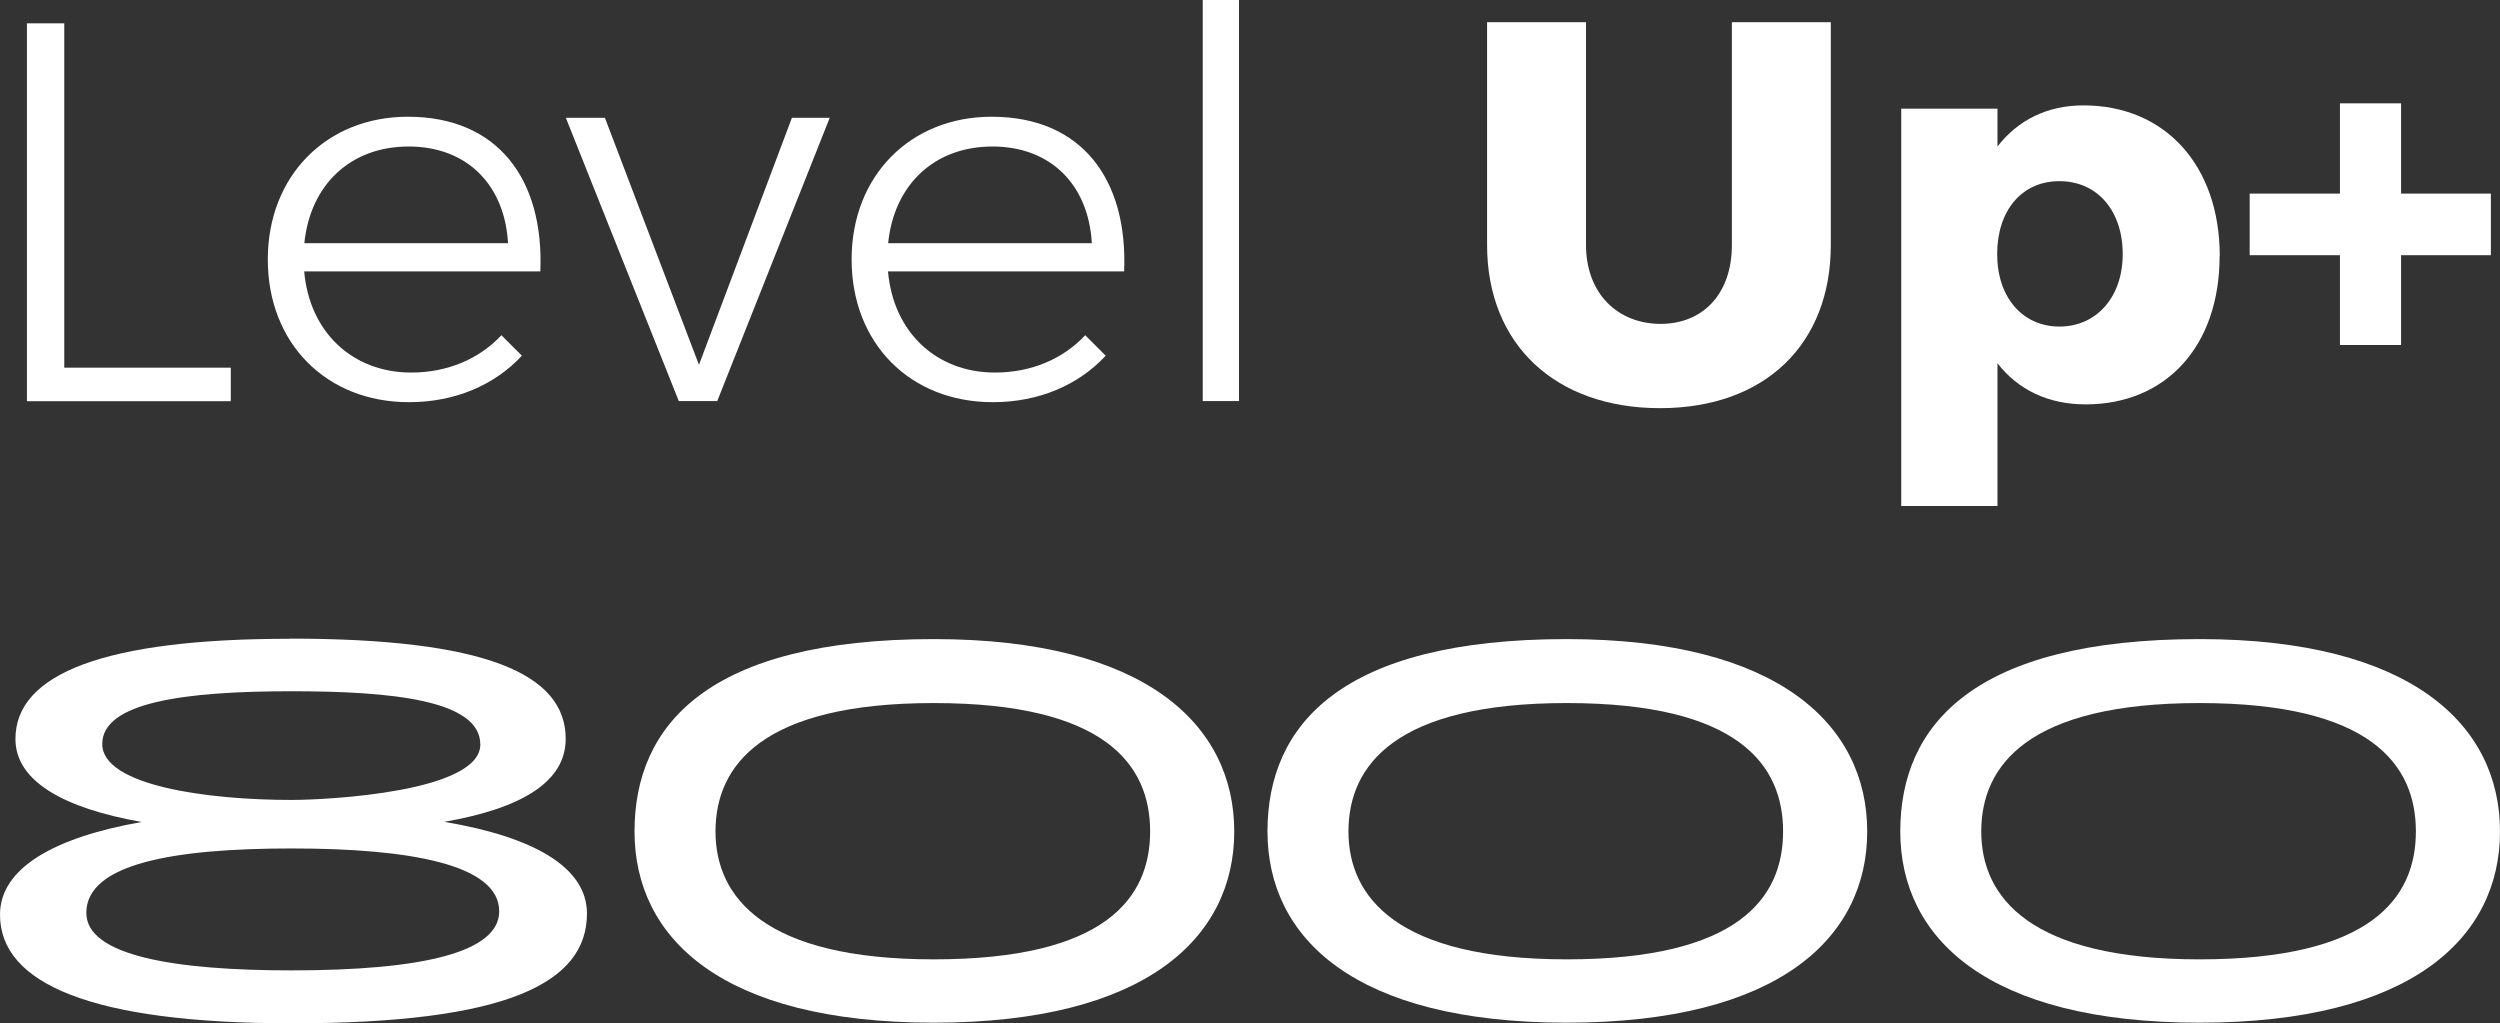
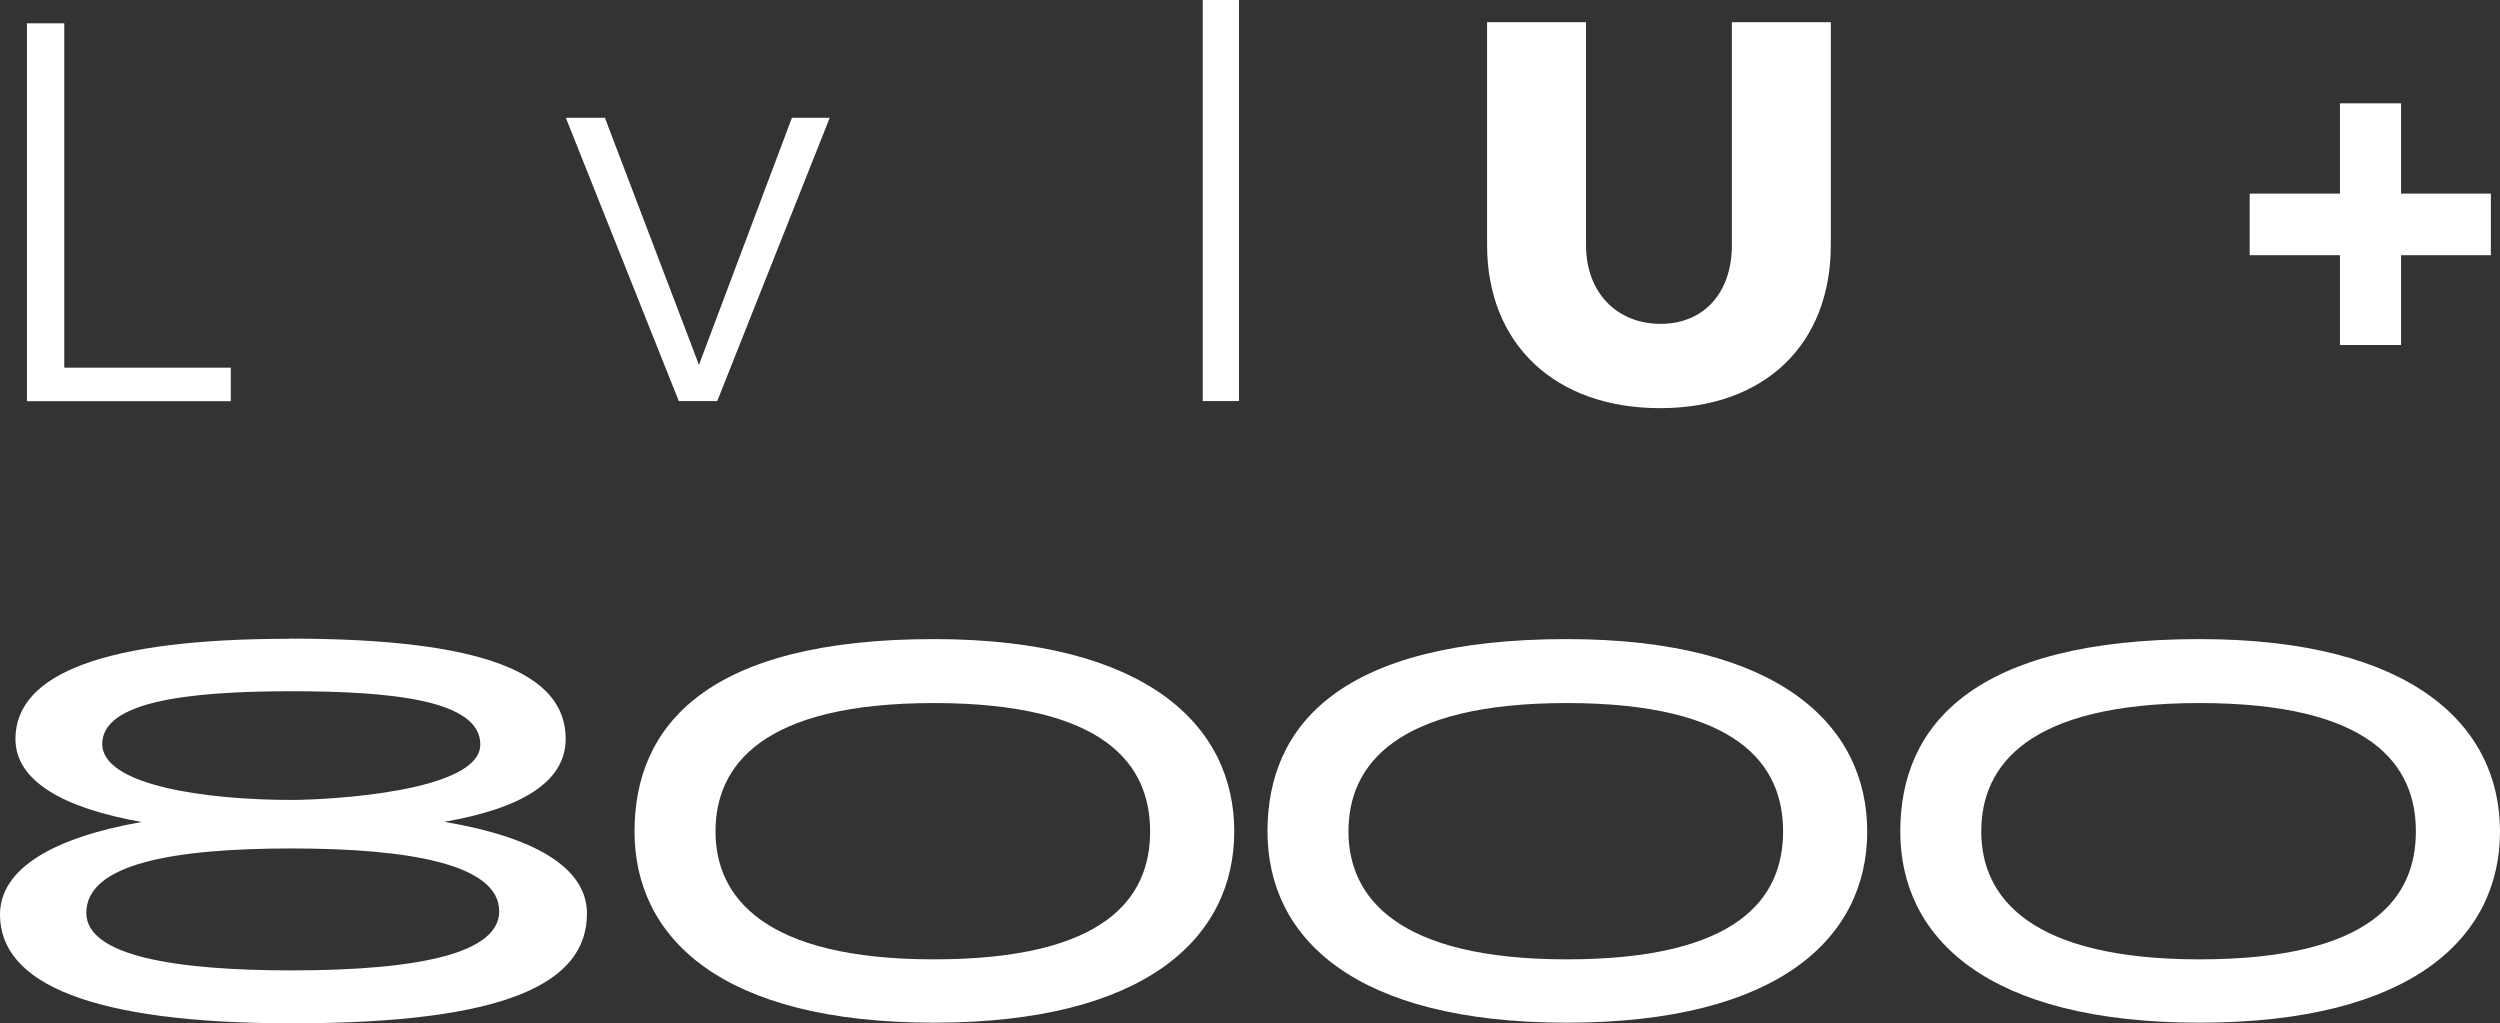
<svg xmlns="http://www.w3.org/2000/svg" id="Layer_2" data-name="Layer 2" viewBox="0 0 158.7 64.95">
  <rect x="0" y="0" width="158.7" height="64.95" fill="#333333" stroke="none" />
  <defs>
    <style>
      .cls-1 {
        fill: #fff;
      }
    </style>
  </defs>
  <g id="Layer_1-2" data-name="Layer 1">
    <g>
      <path class="cls-1" d="M4.08,1.48v21.86h10.57v2.13H1.71V1.48h2.37Z" />
-       <path class="cls-1" d="M34.31,17.23h-15c.34,3.88,3.09,6.42,6.79,6.42,2.3,0,4.32-.86,5.73-2.37l1.3,1.3c-1.72,1.85-4.22,2.95-7.17,2.95-5.25,0-8.96-3.74-8.96-9.06s3.74-9.06,8.89-9.06c5.7,0,8.65,3.95,8.41,9.81ZM32.25,15.44c-.21-3.71-2.61-6.14-6.31-6.14s-6.25,2.44-6.62,6.14h12.94Z" />
      <path class="cls-1" d="M38.4,7.48l5.97,15.68,5.9-15.68h2.4l-7.14,17.98h-2.44l-7.17-17.98h2.47Z" />
-       <path class="cls-1" d="M71.37,17.23h-15c.34,3.88,3.09,6.42,6.79,6.42,2.3,0,4.32-.86,5.73-2.37l1.3,1.3c-1.72,1.85-4.22,2.95-7.17,2.95-5.25,0-8.96-3.74-8.96-9.06s3.74-9.06,8.89-9.06c5.7,0,8.65,3.95,8.41,9.81ZM69.31,15.44c-.21-3.71-2.61-6.14-6.31-6.14s-6.25,2.44-6.62,6.14h12.94Z" />
      <path class="cls-1" d="M78.65,0v25.46h-2.3V0h2.3Z" />
      <path class="cls-1" d="M105.41,20.56c2.68,0,4.53-1.89,4.53-5.01V1.41h6.28v14.14c0,6.31-4.19,10.36-10.84,10.36s-10.98-4.05-10.98-10.36V1.41h6.28v14.14c0,3.09,2.02,5.01,4.74,5.01Z" />
-       <path class="cls-1" d="M140.9,16.27c0,5.66-3.36,9.4-8.51,9.4-2.37,0-4.29-.93-5.59-2.61v9.06h-6.11V6.9h6.11v2.4c1.3-1.68,3.16-2.61,5.46-2.61,5.18,0,8.65,3.81,8.65,9.57ZM134.75,16.13c0-2.75-1.61-4.63-4.02-4.63s-3.95,1.89-3.95,4.63,1.61,4.6,3.95,4.6,4.02-1.85,4.02-4.6Z" />
      <path class="cls-1" d="M158.12,16.2h-5.7v5.7h-3.88v-5.7h-5.73v-3.91h5.73v-5.73h3.88v5.73h5.7v3.91Z" />
-       <path class="cls-1" d="M18.39,40.54c12.34,0,17.52,2.2,17.52,6.36,0,2.77-2.87,4.43-7.71,5.27,5.65.95,9.06,2.87,9.06,5.82,0,4.4-5.04,6.97-18.73,6.97-12.68,0-18.53-2.5-18.53-6.9,0-2.94,3.42-4.9,8.99-5.88-4.97-.88-8.01-2.6-8.01-5.27,0-4.16,5.71-6.36,17.41-6.36ZM5.48,57.95c0,2.74,5.68,3.65,13.02,3.65,8.32,0,13.19-1.15,13.19-3.75,0-2.98-5.68-3.99-13.19-3.99s-13.02.98-13.02,4.09ZM6.49,47.23c0,2.64,6.66,3.55,12,3.55,2.37,0,12-.51,12-3.52,0-2.81-5.58-3.38-12-3.38-6.8,0-12,.71-12,3.35Z" />
+       <path class="cls-1" d="M18.39,40.54c12.34,0,17.52,2.2,17.52,6.36,0,2.77-2.87,4.43-7.71,5.27,5.65.95,9.06,2.87,9.06,5.82,0,4.4-5.04,6.97-18.73,6.97-12.68,0-18.53-2.5-18.53-6.9,0-2.94,3.42-4.9,8.99-5.88-4.97-.88-8.01-2.6-8.01-5.27,0-4.16,5.71-6.36,17.41-6.36ZM5.48,57.95c0,2.74,5.68,3.65,13.02,3.65,8.32,0,13.19-1.15,13.19-3.75,0-2.98-5.68-3.99-13.19-3.99s-13.02.98-13.02,4.09M6.49,47.23c0,2.64,6.66,3.55,12,3.55,2.37,0,12-.51,12-3.52,0-2.81-5.58-3.38-12-3.38-6.8,0-12,.71-12,3.35Z" />
      <path class="cls-1" d="M59.28,40.57c13.49,0,19.07,5.48,19.07,12.21s-5.58,12.14-19.07,12.14-19-5.38-19-12.14,4.67-12.21,19-12.21ZM59.28,60.9c10.89,0,13.73-3.89,13.73-8.12s-2.84-8.15-13.73-8.15-13.86,3.96-13.86,8.15,3.11,8.12,13.86,8.12Z" />
      <path class="cls-1" d="M99.46,40.57c13.49,0,19.07,5.48,19.07,12.21s-5.58,12.14-19.07,12.14-19-5.38-19-12.14,4.67-12.21,19-12.21ZM99.46,60.9c10.89,0,13.73-3.89,13.73-8.12s-2.84-8.15-13.73-8.15-13.86,3.96-13.86,8.15,3.11,8.12,13.86,8.12Z" />
      <path class="cls-1" d="M139.63,40.57c13.49,0,19.07,5.48,19.07,12.21s-5.58,12.14-19.07,12.14-19-5.38-19-12.14,4.67-12.21,19-12.21ZM139.63,60.9c10.89,0,13.73-3.89,13.73-8.12s-2.84-8.15-13.73-8.15-13.86,3.96-13.86,8.15,3.11,8.12,13.86,8.12Z" />
    </g>
  </g>
</svg>